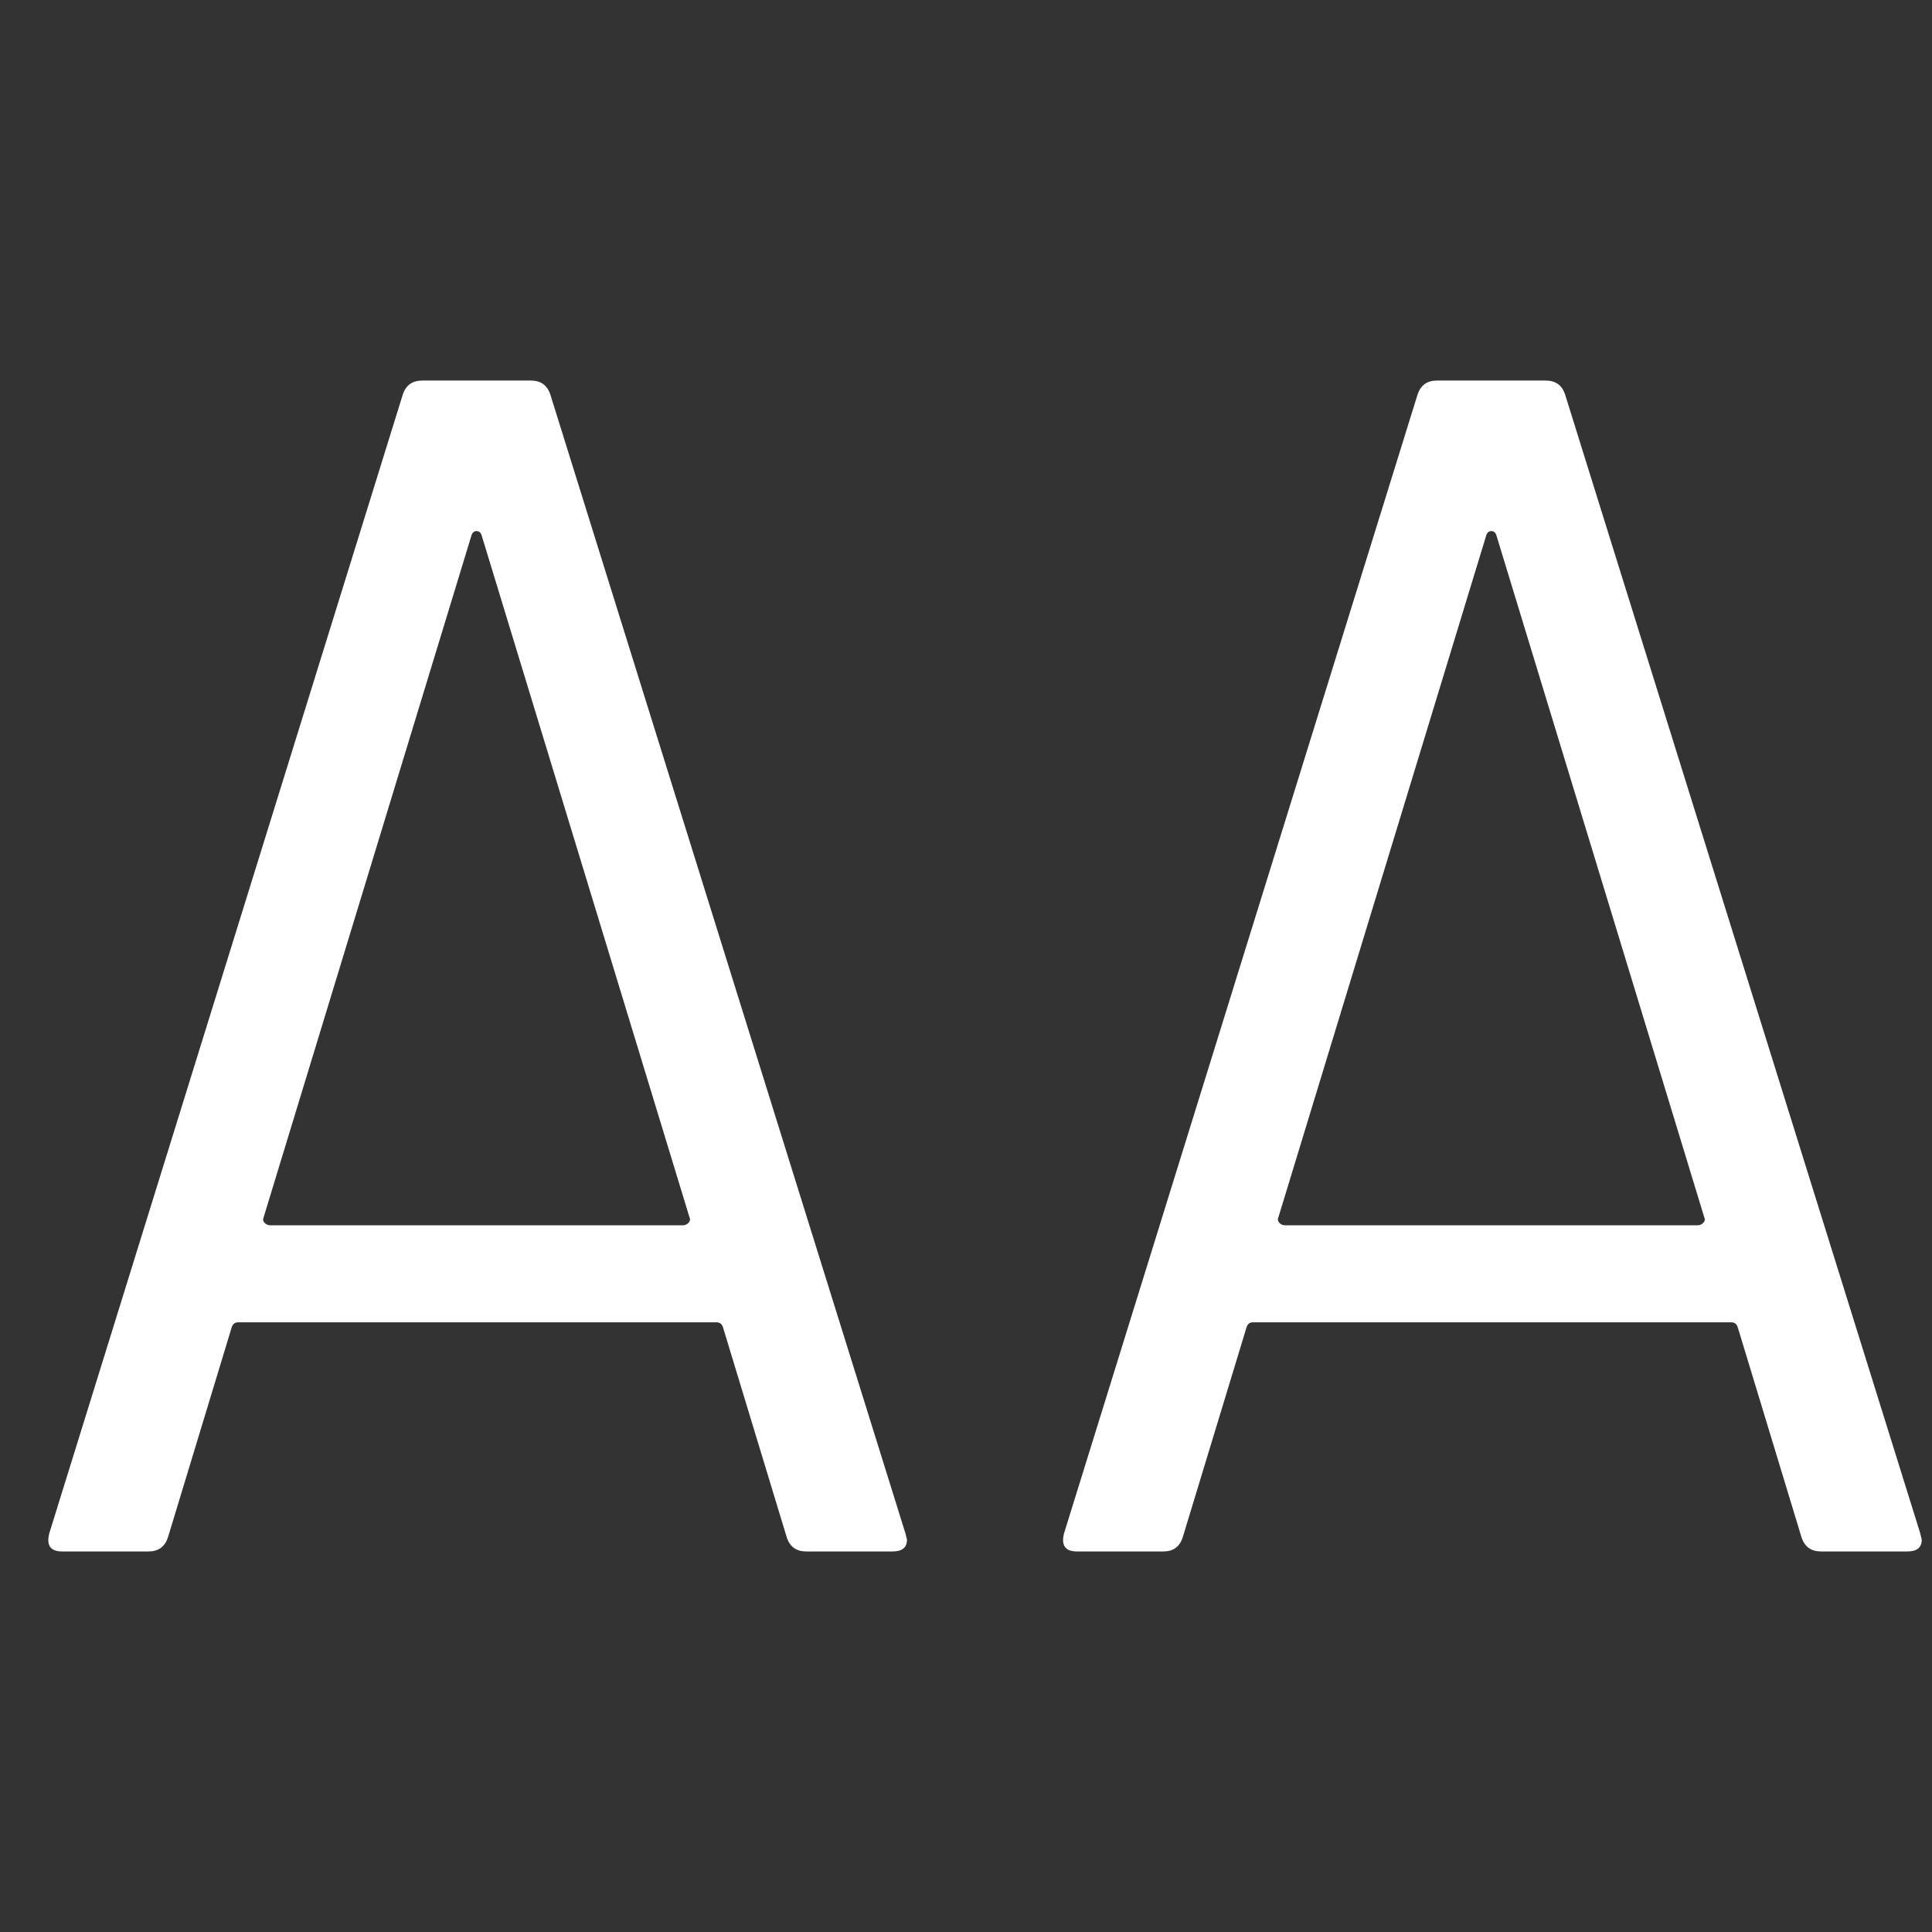
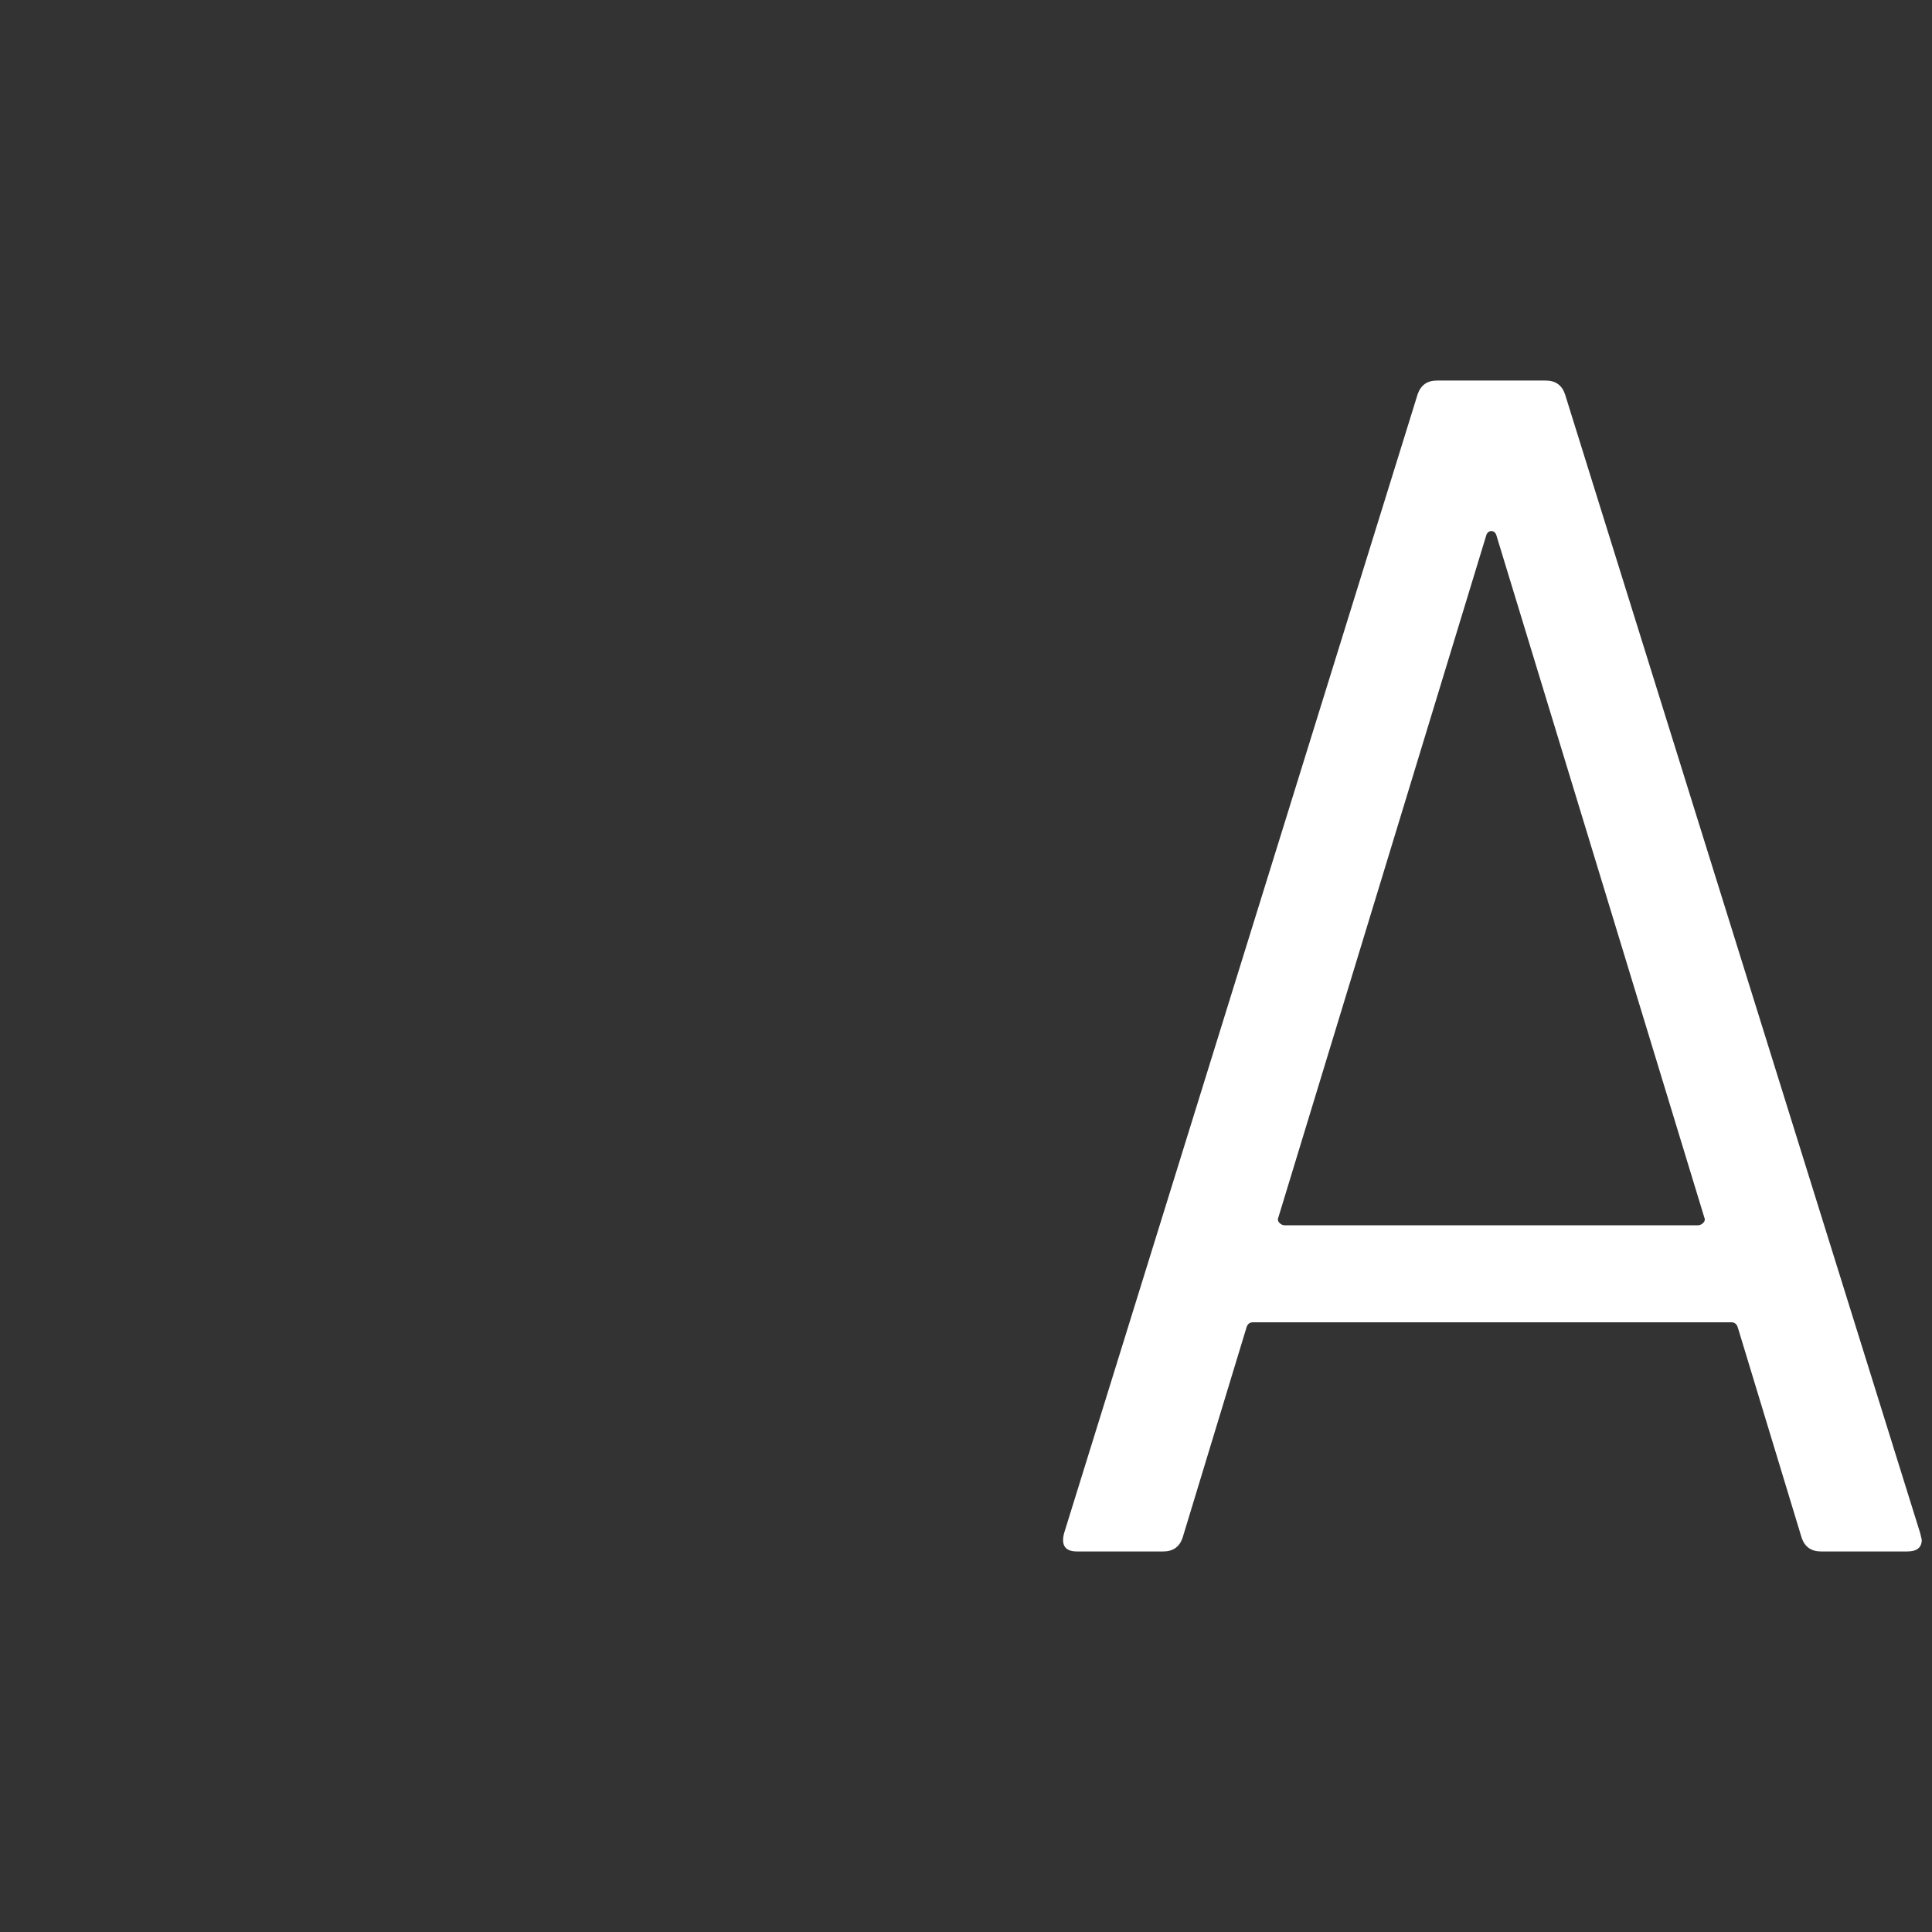
<svg xmlns="http://www.w3.org/2000/svg" width="33px" height="33px" viewBox="0 0 33 33" version="1.1">
  <rect x="0" y="0" width="33" height="33" fill="#333333" stroke="none" />
  <title>energy</title>
  <g id="STAY-2.0" stroke="none" stroke-width="1" fill="none" fill-rule="evenodd">
    <g id="energy" transform="translate(0.825, 6.5)" fill="#FFFFFF" fill-rule="nonzero">
      <g id="energia">
-         <path d="M12.945,20 C12.781,20 12.672,19.924 12.617,19.771 L11.524,16.171 C11.505,16.114 11.469,16.086 11.414,16.086 L3.243,16.086 C3.188,16.086 3.151,16.114 3.133,16.171 L2.04,19.771 C1.985,19.924 1.876,20 1.712,20 L0.236,20 C0.036,20 -0.037,19.895 0.018,19.686 L6.058,0.229 C6.112,0.076 6.222,0 6.386,0 L8.244,0 C8.408,0 8.517,0.076 8.572,0.229 L14.639,19.686 L14.667,19.8 C14.667,19.933 14.585,20 14.421,20 L12.945,20 Z M3.68,14.286 C3.662,14.324 3.666,14.357 3.694,14.386 C3.721,14.414 3.753,14.429 3.789,14.429 L10.84,14.429 C10.877,14.429 10.909,14.414 10.936,14.386 C10.963,14.357 10.968,14.324 10.95,14.286 L7.397,2.629 C7.379,2.59 7.351,2.571 7.315,2.571 C7.278,2.571 7.251,2.59 7.233,2.629 L3.68,14.286 Z" id="Shape" />
        <path d="M30.278,20 C30.114,20 30.005,19.924 29.95,19.771 L28.857,16.171 C28.839,16.114 28.802,16.086 28.748,16.086 L20.576,16.086 C20.521,16.086 20.485,16.114 20.467,16.171 L19.373,19.771 C19.319,19.924 19.209,20 19.045,20 L17.57,20 C17.369,20 17.296,19.895 17.351,19.686 L23.391,0.229 C23.446,0.076 23.555,0 23.719,0 L25.577,0 C25.741,0 25.851,0.076 25.905,0.229 L31.973,19.686 L32,19.8 C32,19.933 31.918,20 31.754,20 L30.278,20 Z M21.013,14.286 C20.995,14.324 21,14.357 21.027,14.386 C21.054,14.414 21.086,14.429 21.122,14.429 L28.174,14.429 C28.21,14.429 28.242,14.414 28.269,14.386 C28.297,14.357 28.301,14.324 28.283,14.286 L24.73,2.629 C24.712,2.59 24.685,2.571 24.648,2.571 C24.612,2.571 24.584,2.59 24.566,2.629 L21.013,14.286 Z" id="Shape" />
      </g>
    </g>
  </g>
</svg>